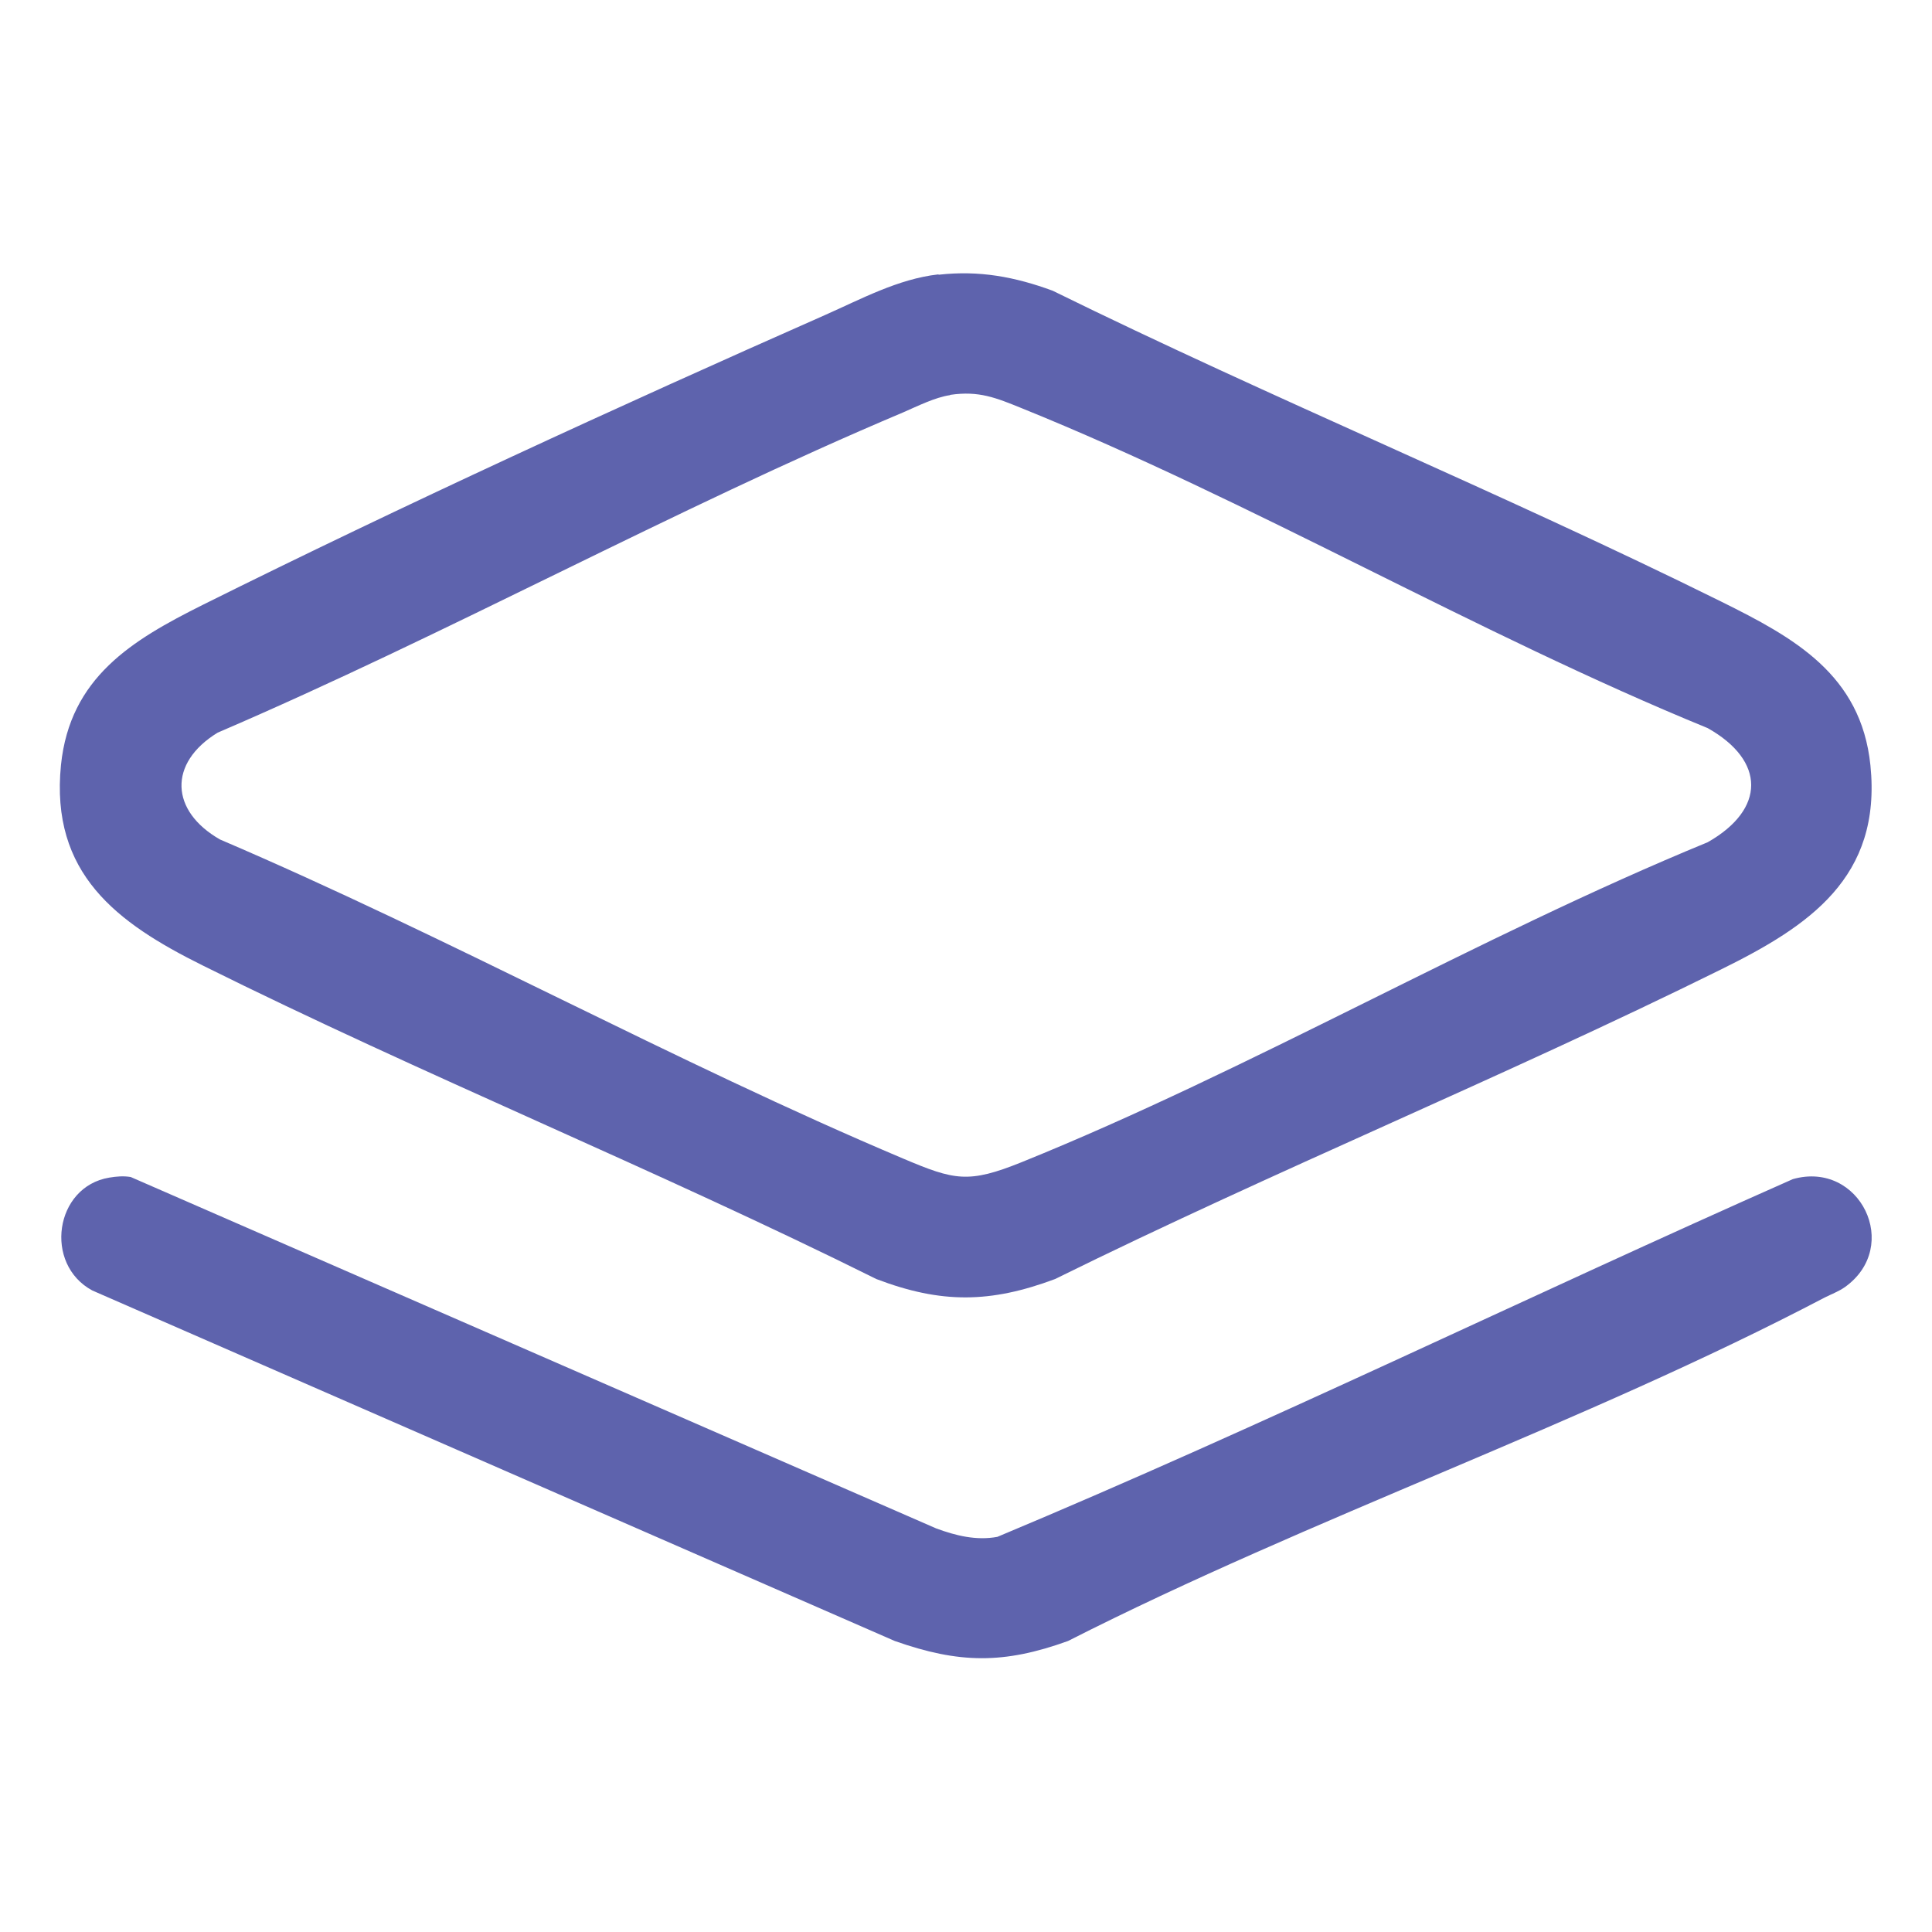
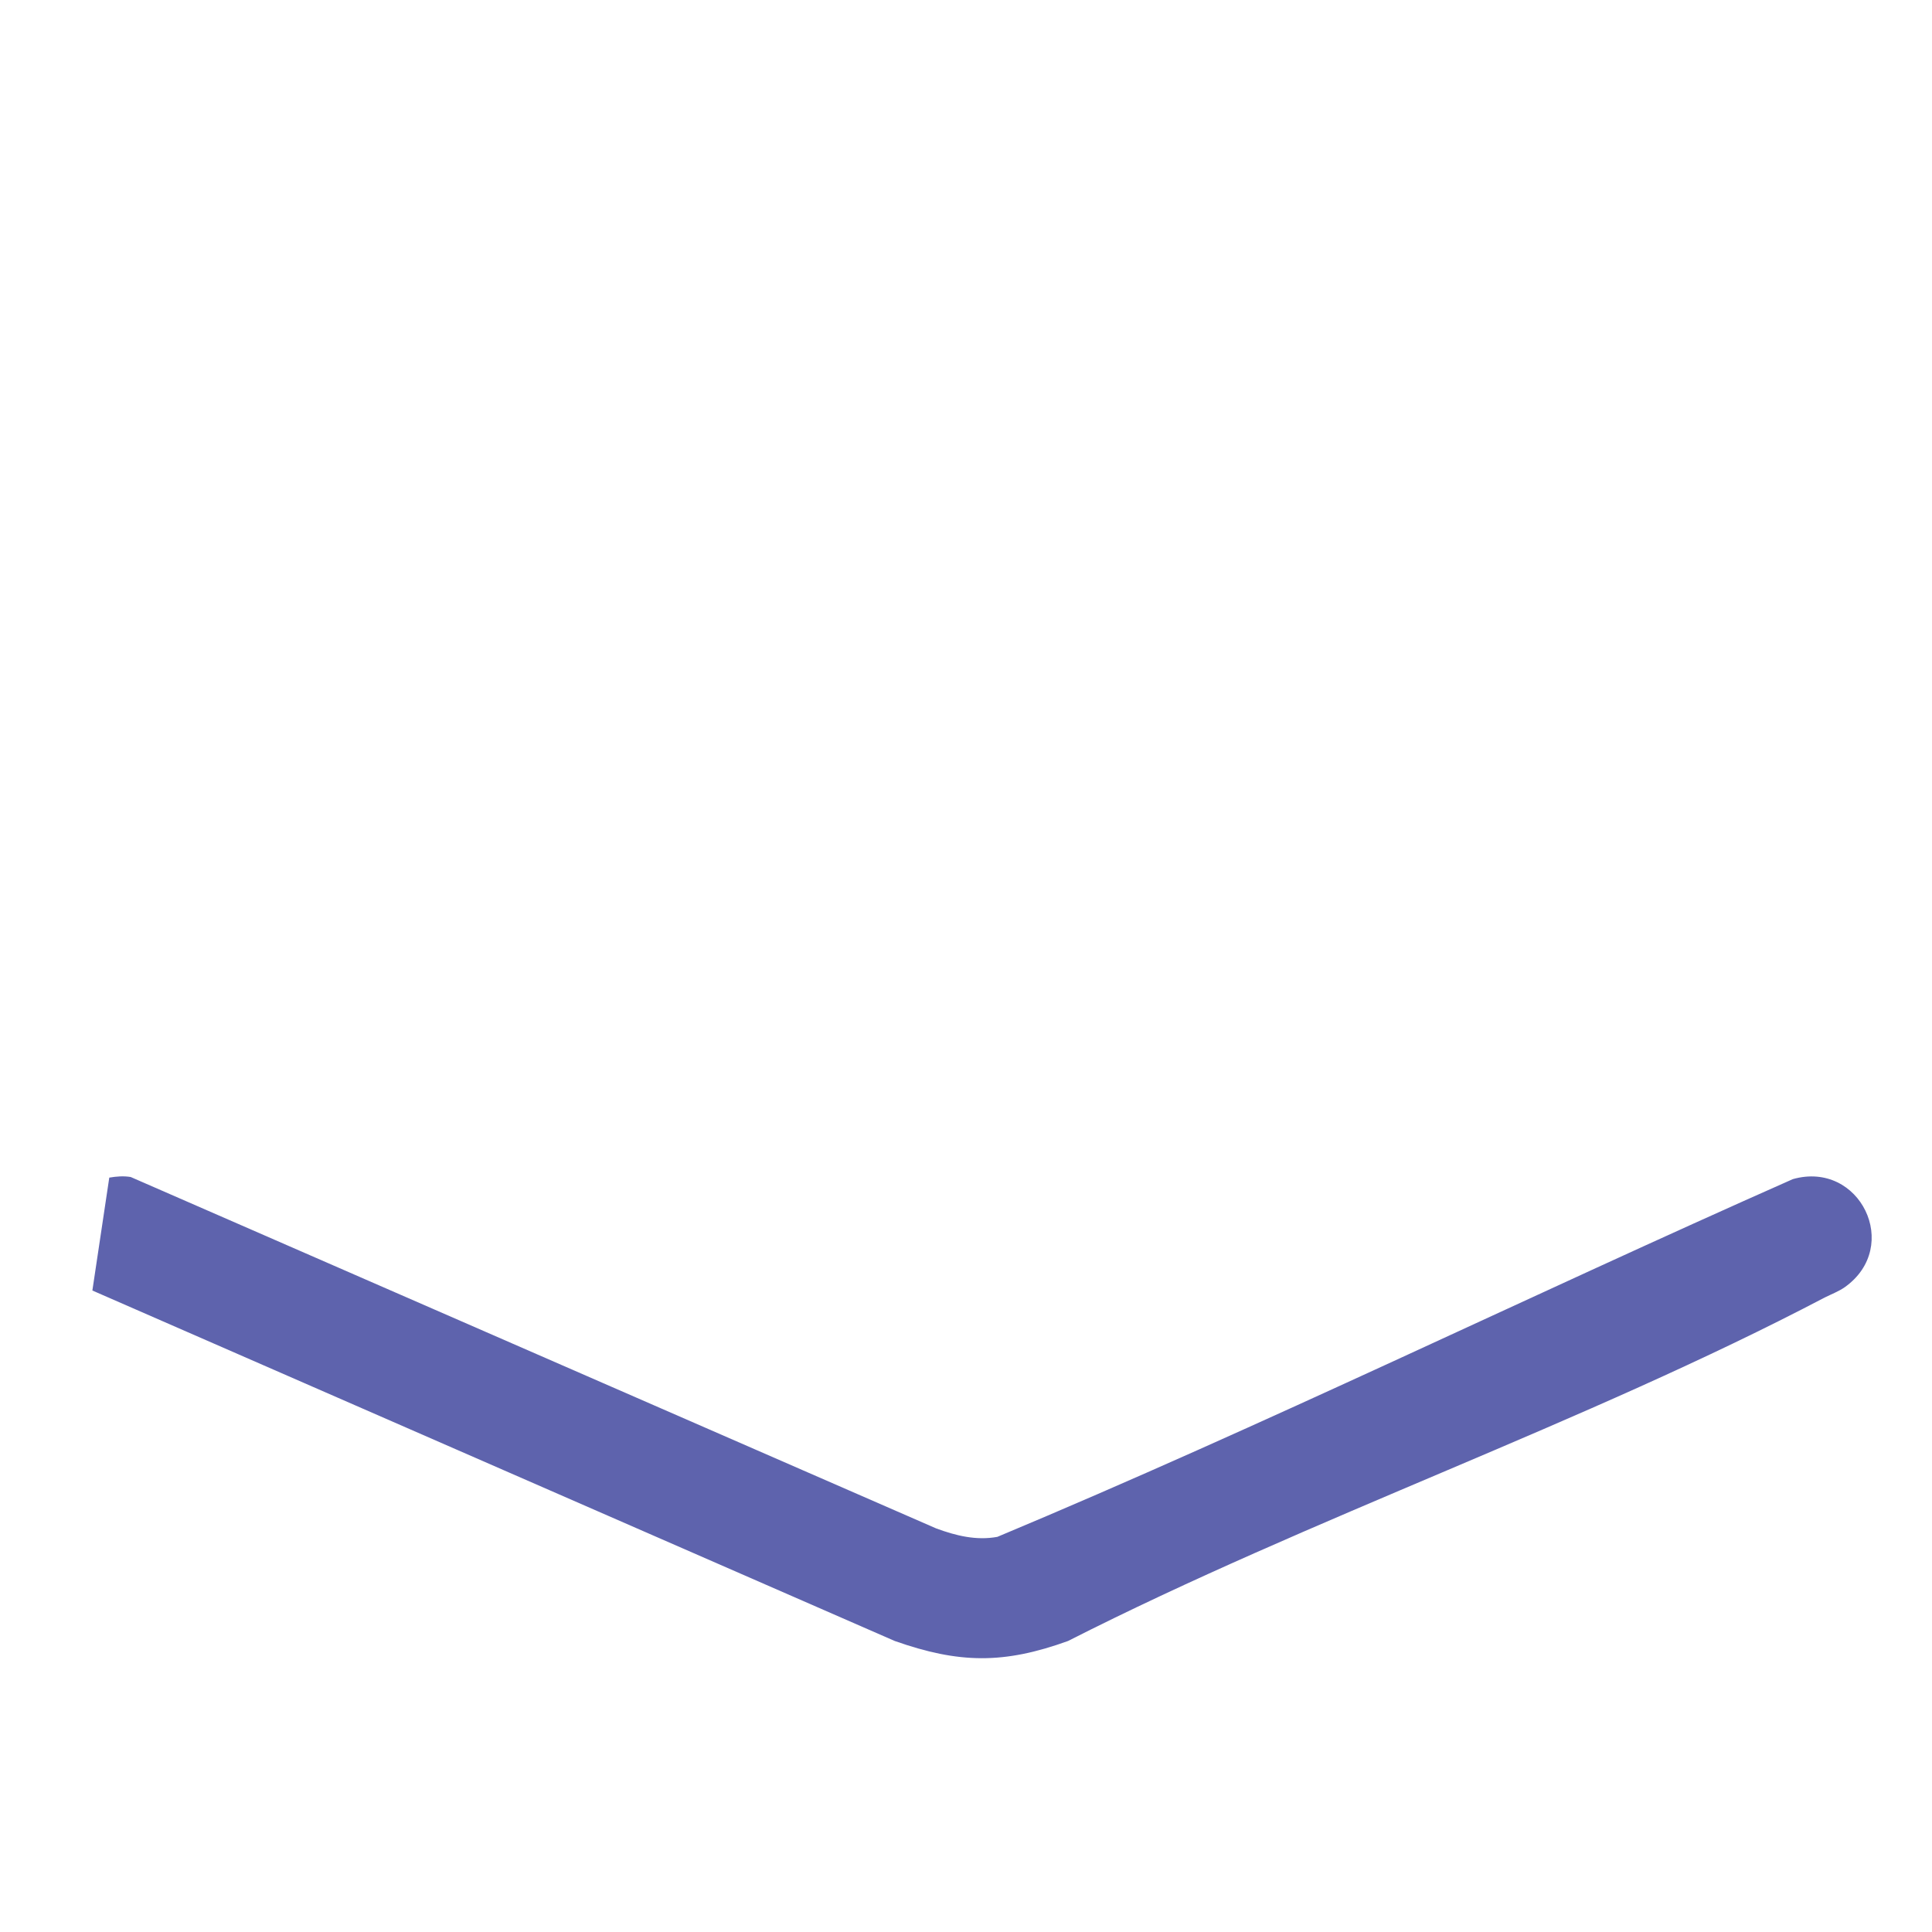
<svg xmlns="http://www.w3.org/2000/svg" id="Layer_1" data-name="Layer 1" viewBox="0 0 64 64">
  <defs>
    <style>
      .cls-1 {
        fill: #5e63ad;
      }
    </style>
  </defs>
-   <path class="cls-1" d="M31.1,9.1c1.34-.15,2.52.07,3.77.53,7.3,3.59,14.86,6.69,22.15,10.3,2.4,1.19,4.63,2.41,4.94,5.42.38,3.72-2.04,5.33-4.94,6.76-7.26,3.59-14.8,6.67-22.07,10.26-2.14.8-3.77.82-5.92,0-7.34-3.65-14.98-6.74-22.32-10.39-2.84-1.41-5.05-3.04-4.69-6.64.3-2.9,2.35-4.13,4.69-5.3,6.63-3.3,13.82-6.6,20.61-9.6,1.2-.53,2.43-1.2,3.76-1.35ZM31.47,13.09c-.49.07-1.09.37-1.55.57-7.63,3.22-15.09,7.34-22.71,10.61-1.65,1.01-1.57,2.6.08,3.54,7.6,3.25,15.03,7.36,22.63,10.57,1.7.72,2.16.83,3.92.12,7.62-3.08,15.09-7.46,22.73-10.6,1.92-1.09,1.92-2.7,0-3.78-7.65-3.13-15.11-7.52-22.73-10.6-.84-.34-1.41-.58-2.36-.44Z" />
-   <path class="cls-1" d="M3.62,39.01c.24-.04.47-.06.71-.02l26.68,11.64c.65.24,1.33.41,2.03.28,8.87-3.71,17.54-7.95,26.35-11.85,2.22-.63,3.62,2.23,1.72,3.58-.2.14-.44.23-.66.34-7.97,4.18-17,7.28-25.07,11.38-2.13.77-3.61.75-5.74,0L3.06,42.75c-1.62-.87-1.25-3.44.56-3.74Z" />
+   <path class="cls-1" d="M3.62,39.01c.24-.04.47-.06.71-.02l26.68,11.64c.65.24,1.33.41,2.03.28,8.87-3.71,17.54-7.95,26.35-11.85,2.22-.63,3.62,2.23,1.72,3.58-.2.14-.44.23-.66.34-7.97,4.18-17,7.28-25.07,11.38-2.13.77-3.61.75-5.74,0L3.06,42.75Z" />
</svg>